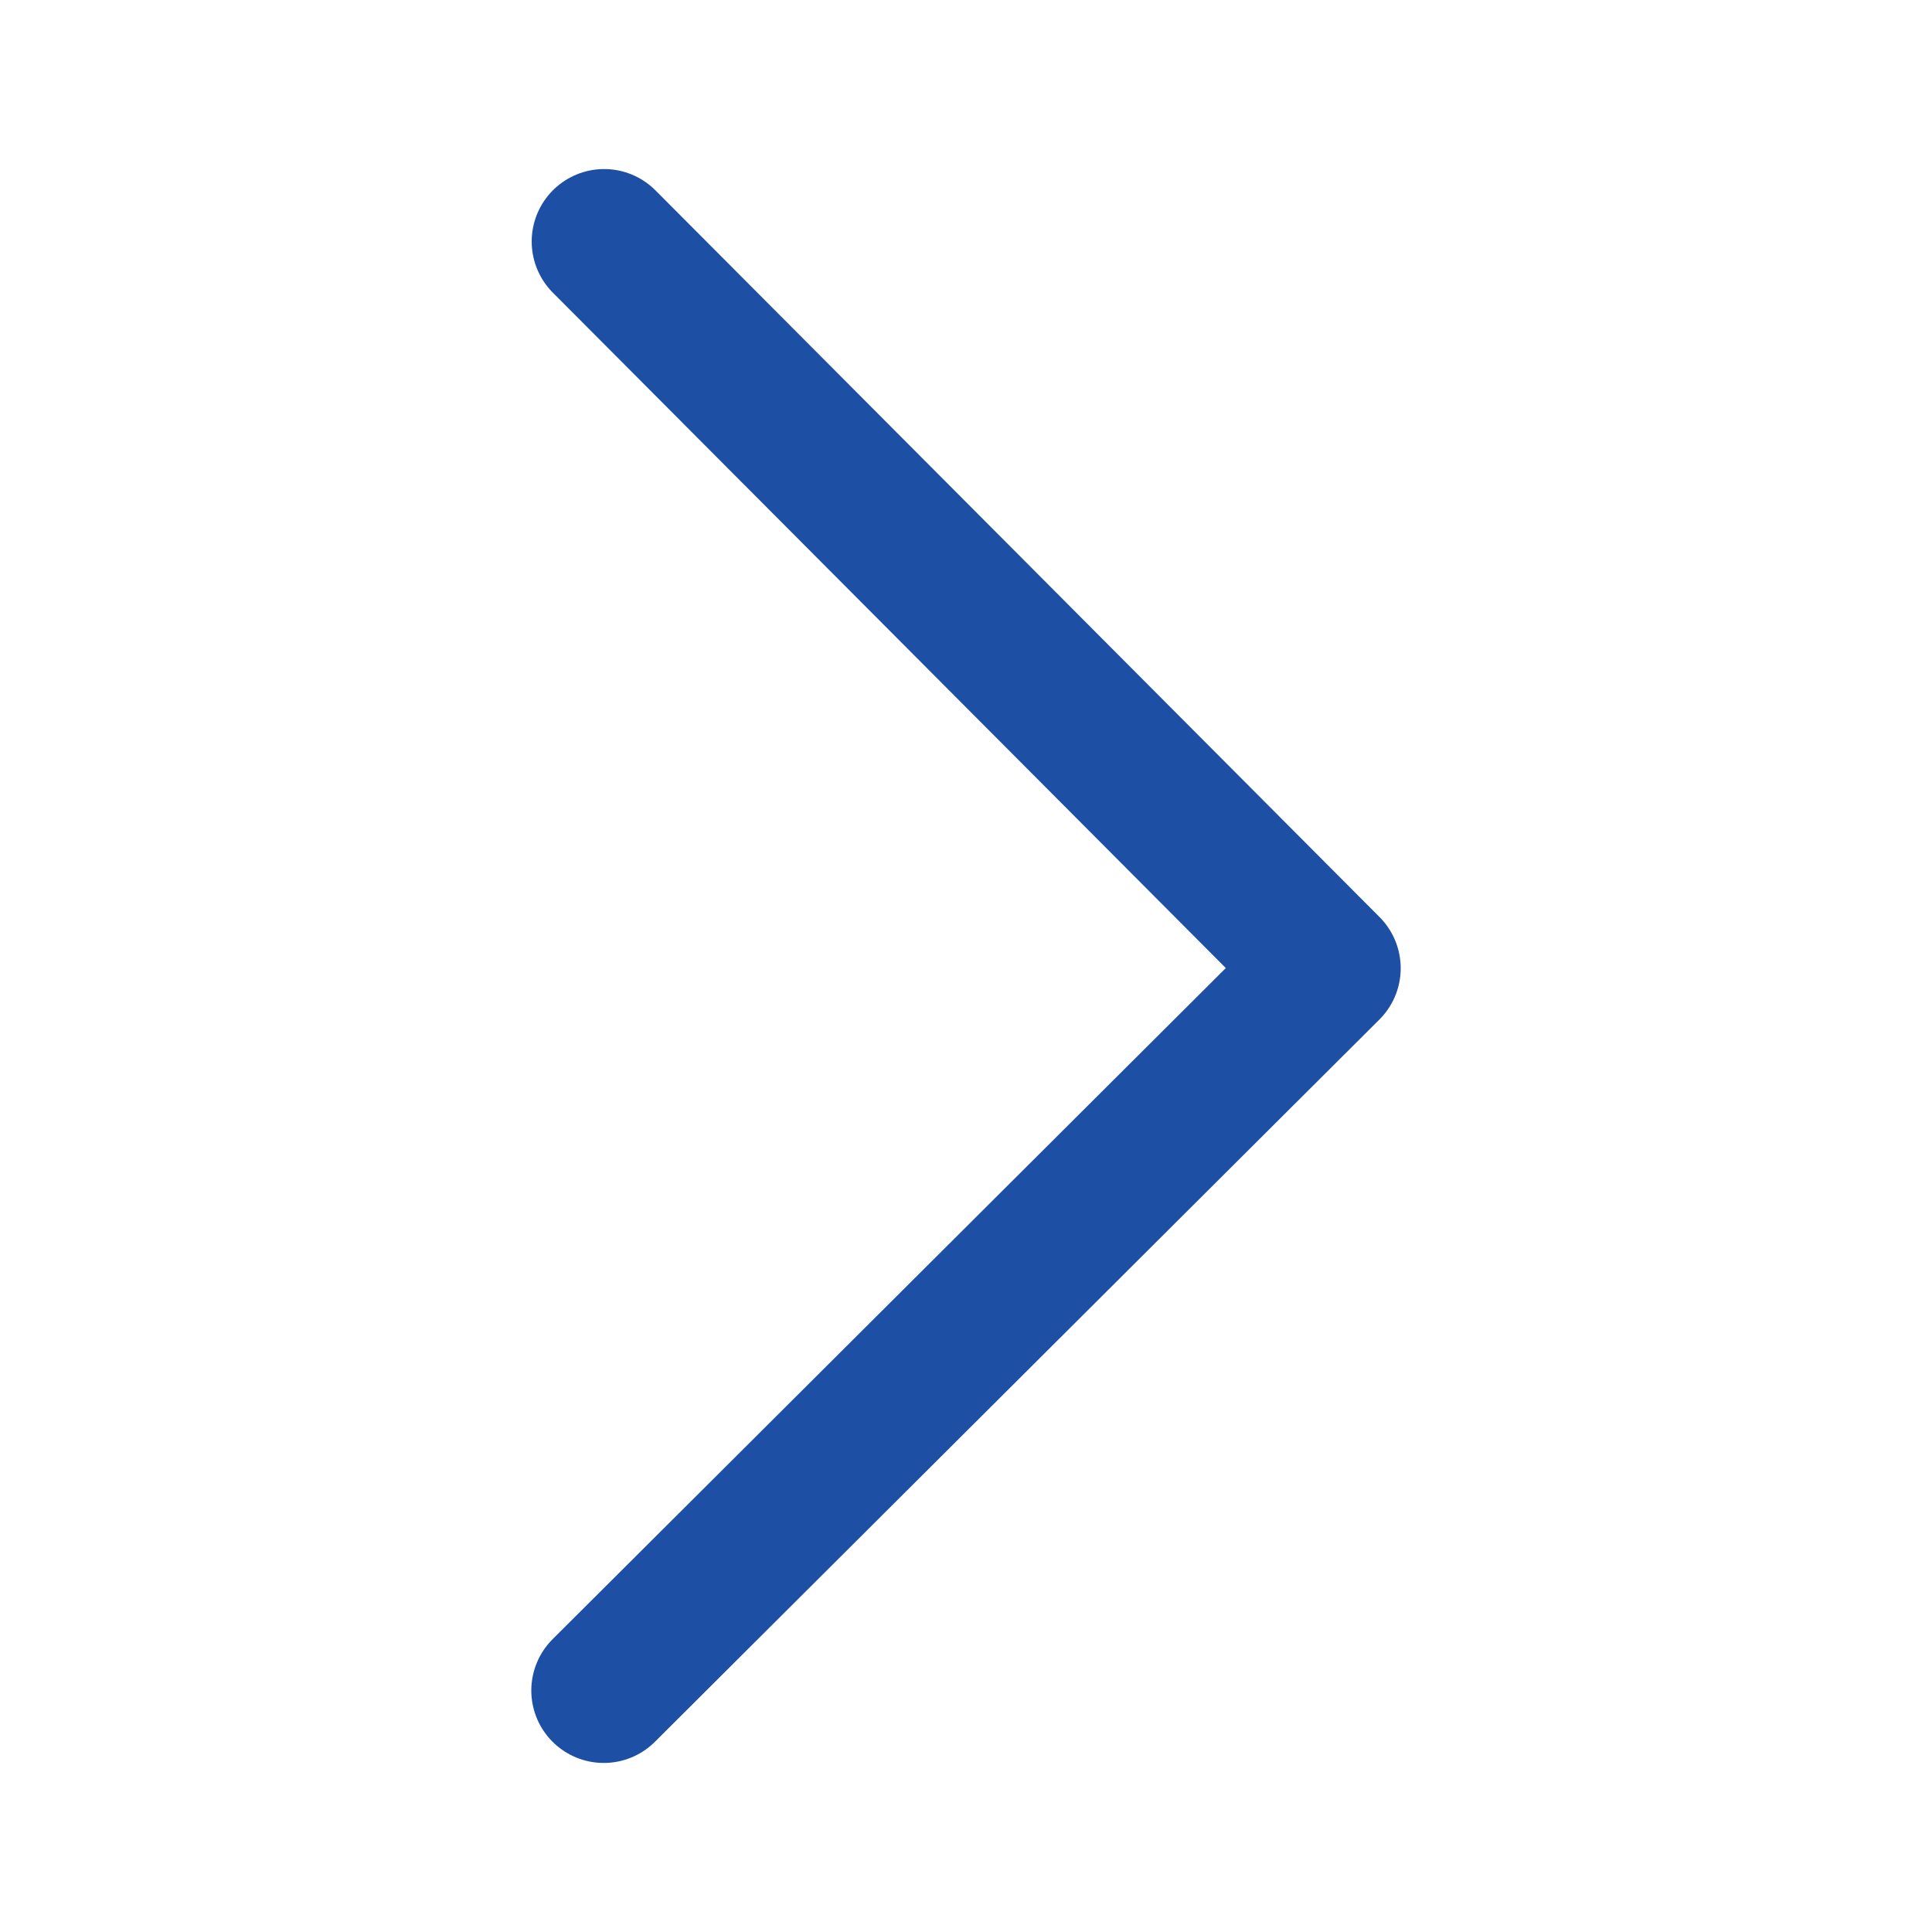
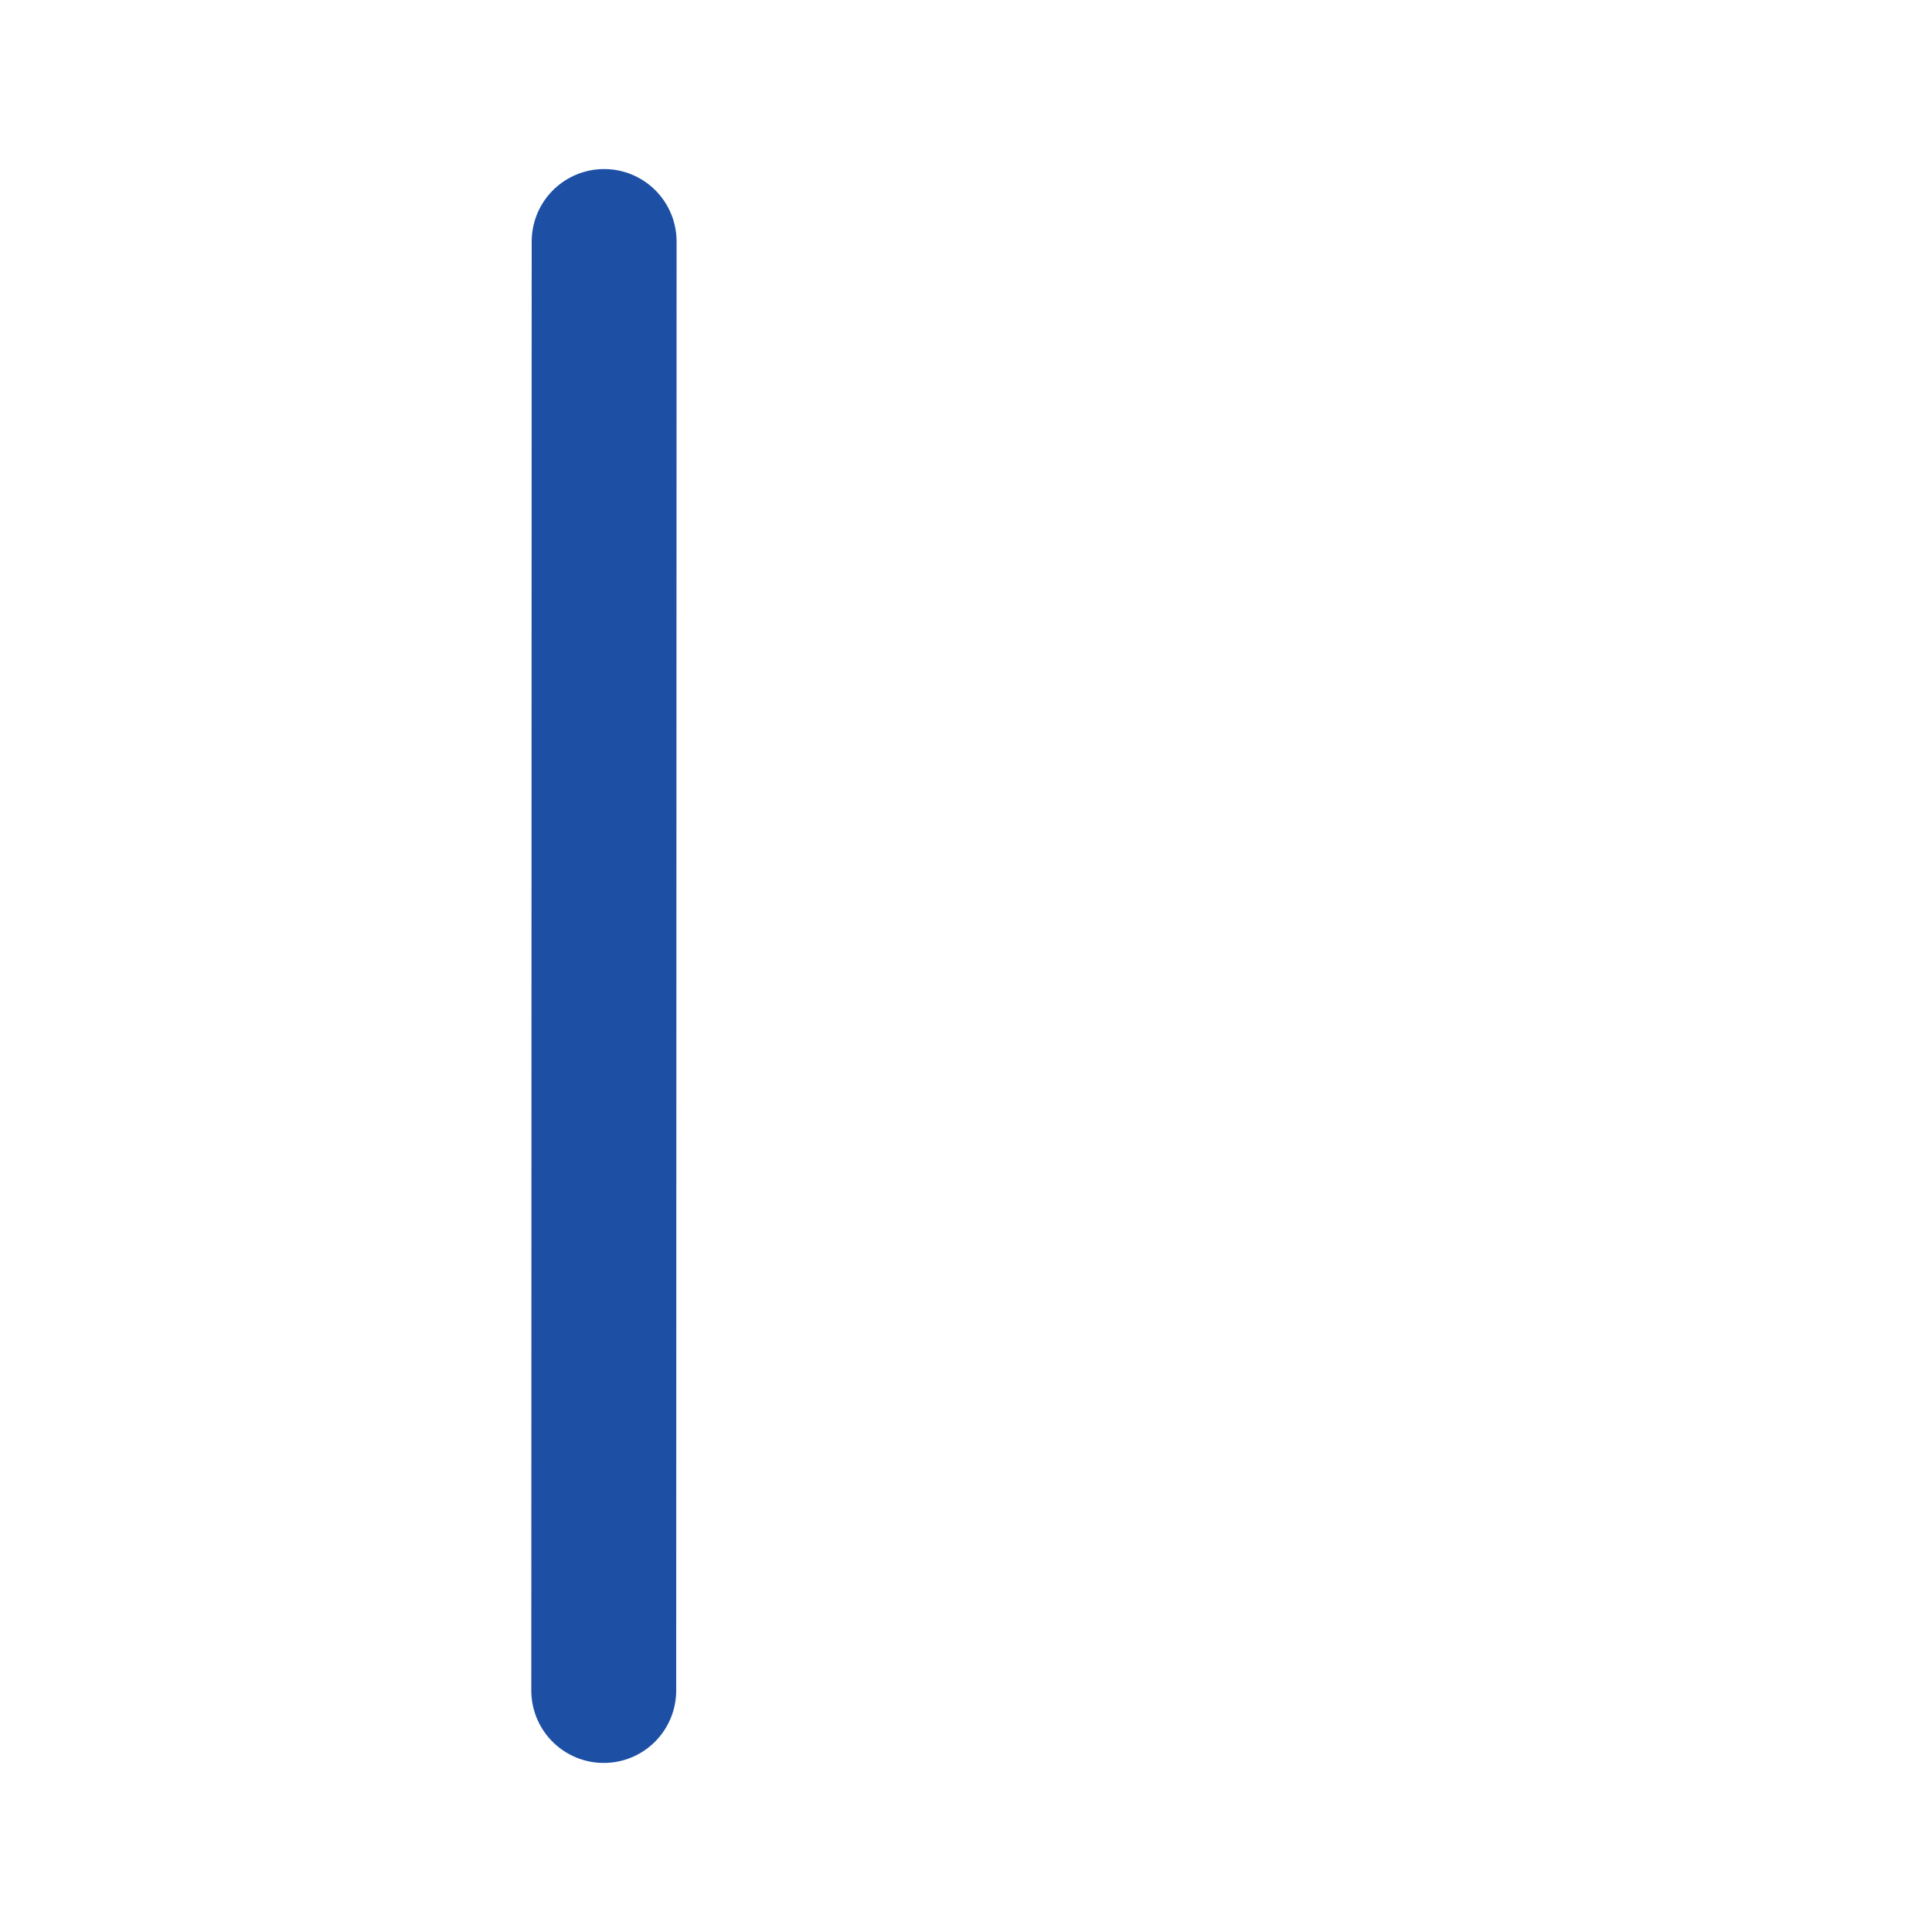
<svg xmlns="http://www.w3.org/2000/svg" width="20" height="20" viewBox="0 0 20 20" fill="none">
-   <path d="M6.254 2.5L13.75 10.023L6.25 17.5" stroke="#1D50A5" stroke-width="1.5" stroke-linecap="round" stroke-linejoin="round" />
+   <path d="M6.254 2.5L6.25 17.5" stroke="#1D50A5" stroke-width="1.5" stroke-linecap="round" stroke-linejoin="round" />
</svg>